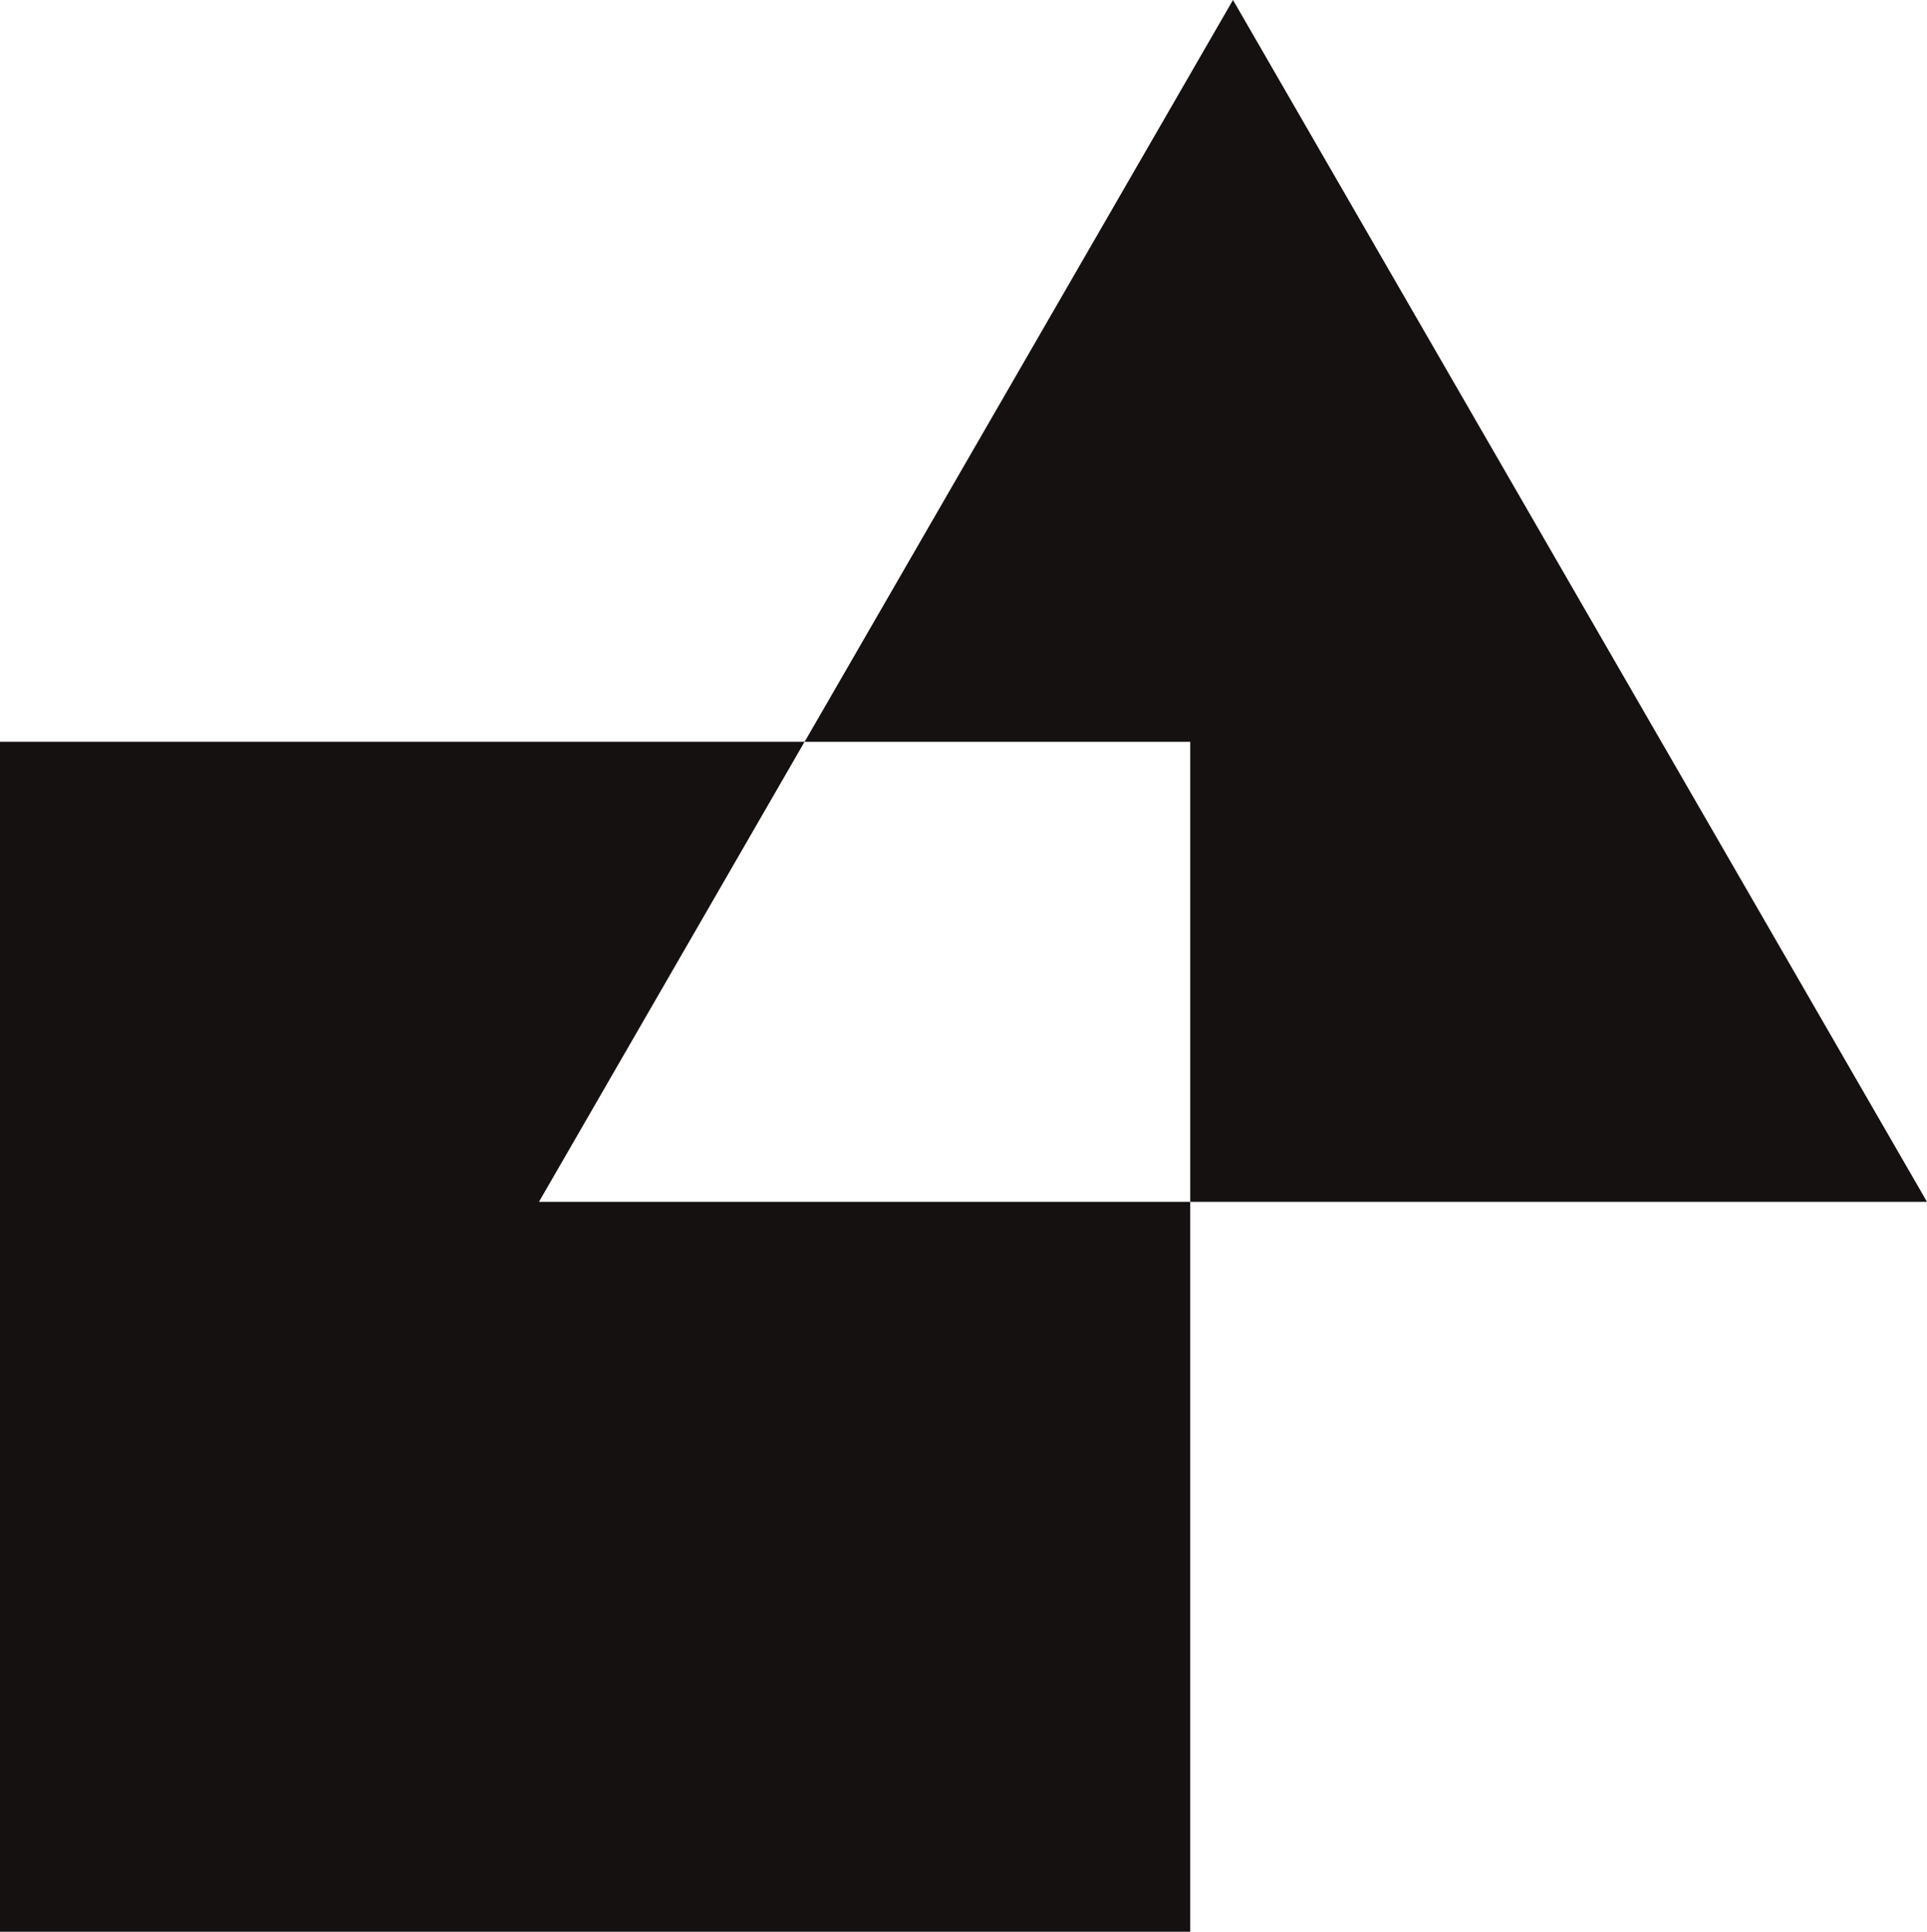
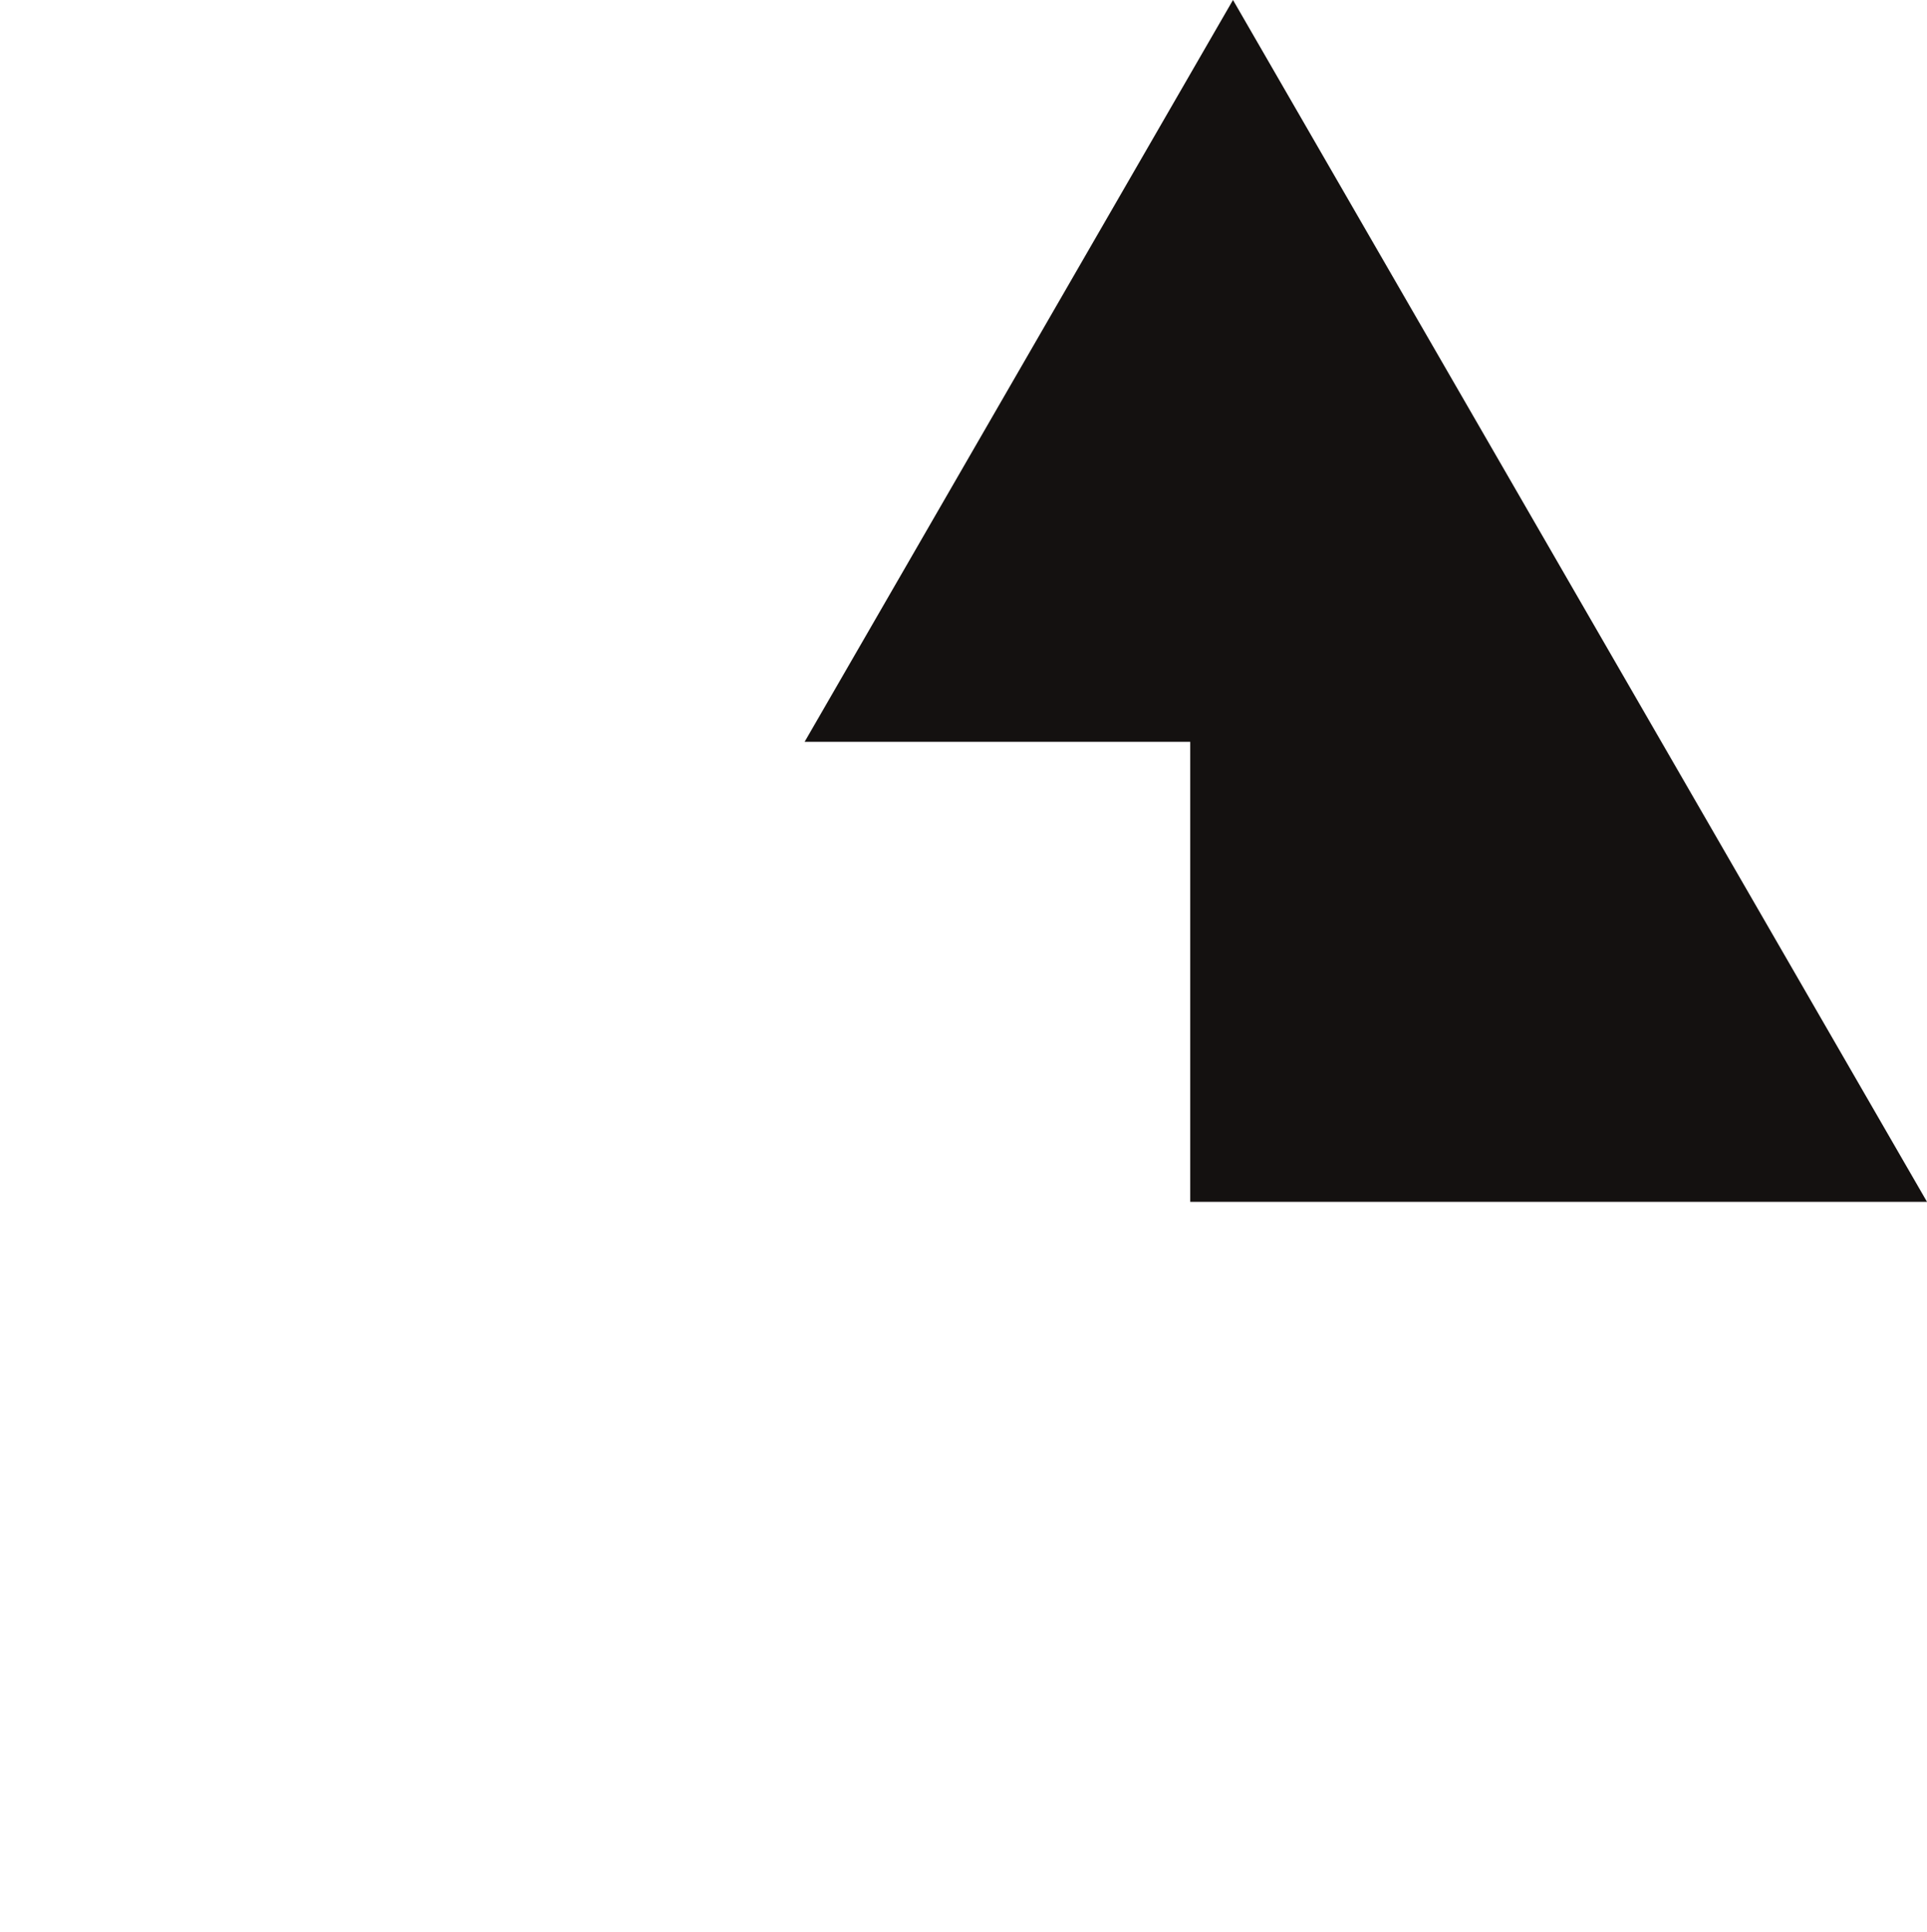
<svg xmlns="http://www.w3.org/2000/svg" viewBox="0 0 97.571 97.835">
-   <path fill="#141110" d="m27.29 60.865 13.449-23.3H-.001v60.266h60.266V60.865Z" />
  <path fill="#141110" d="M60.266 60.865h37.305L62.431 0 40.74 37.57h19.526Z" />
</svg>